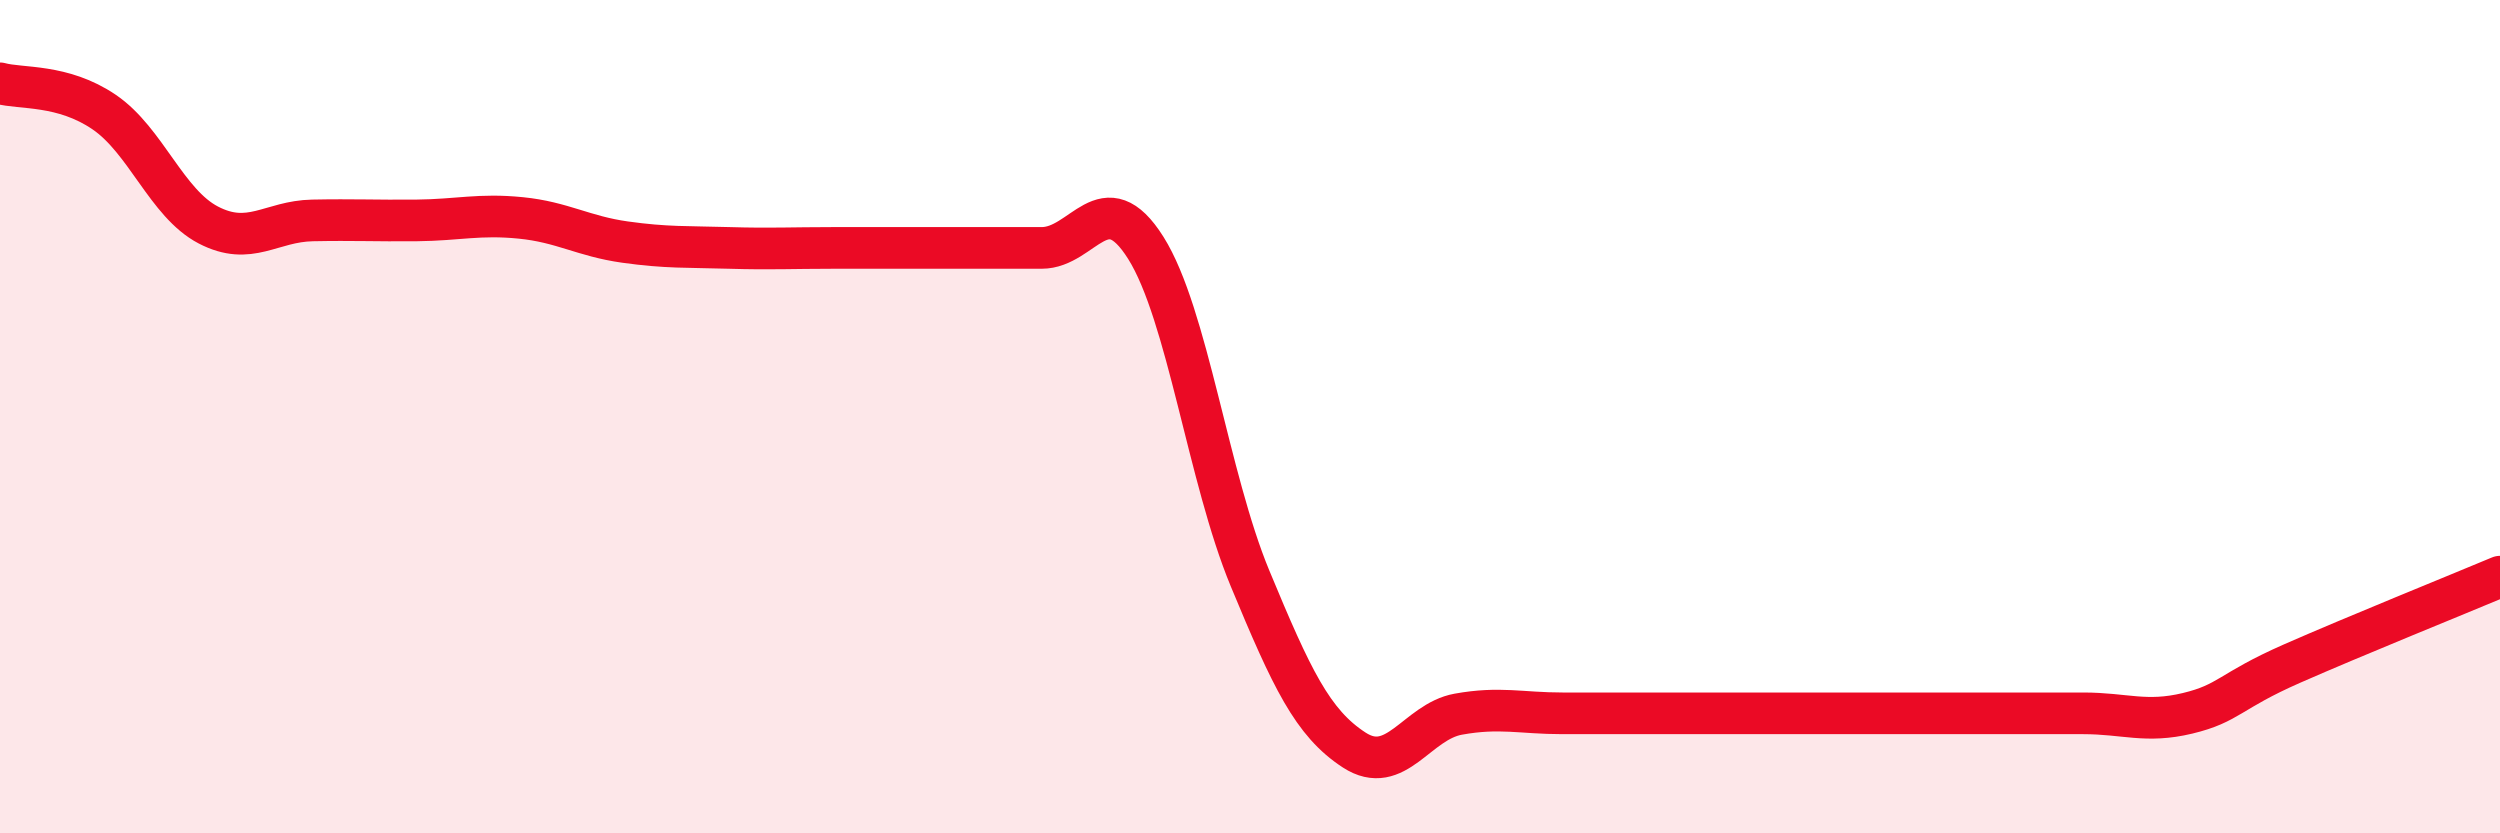
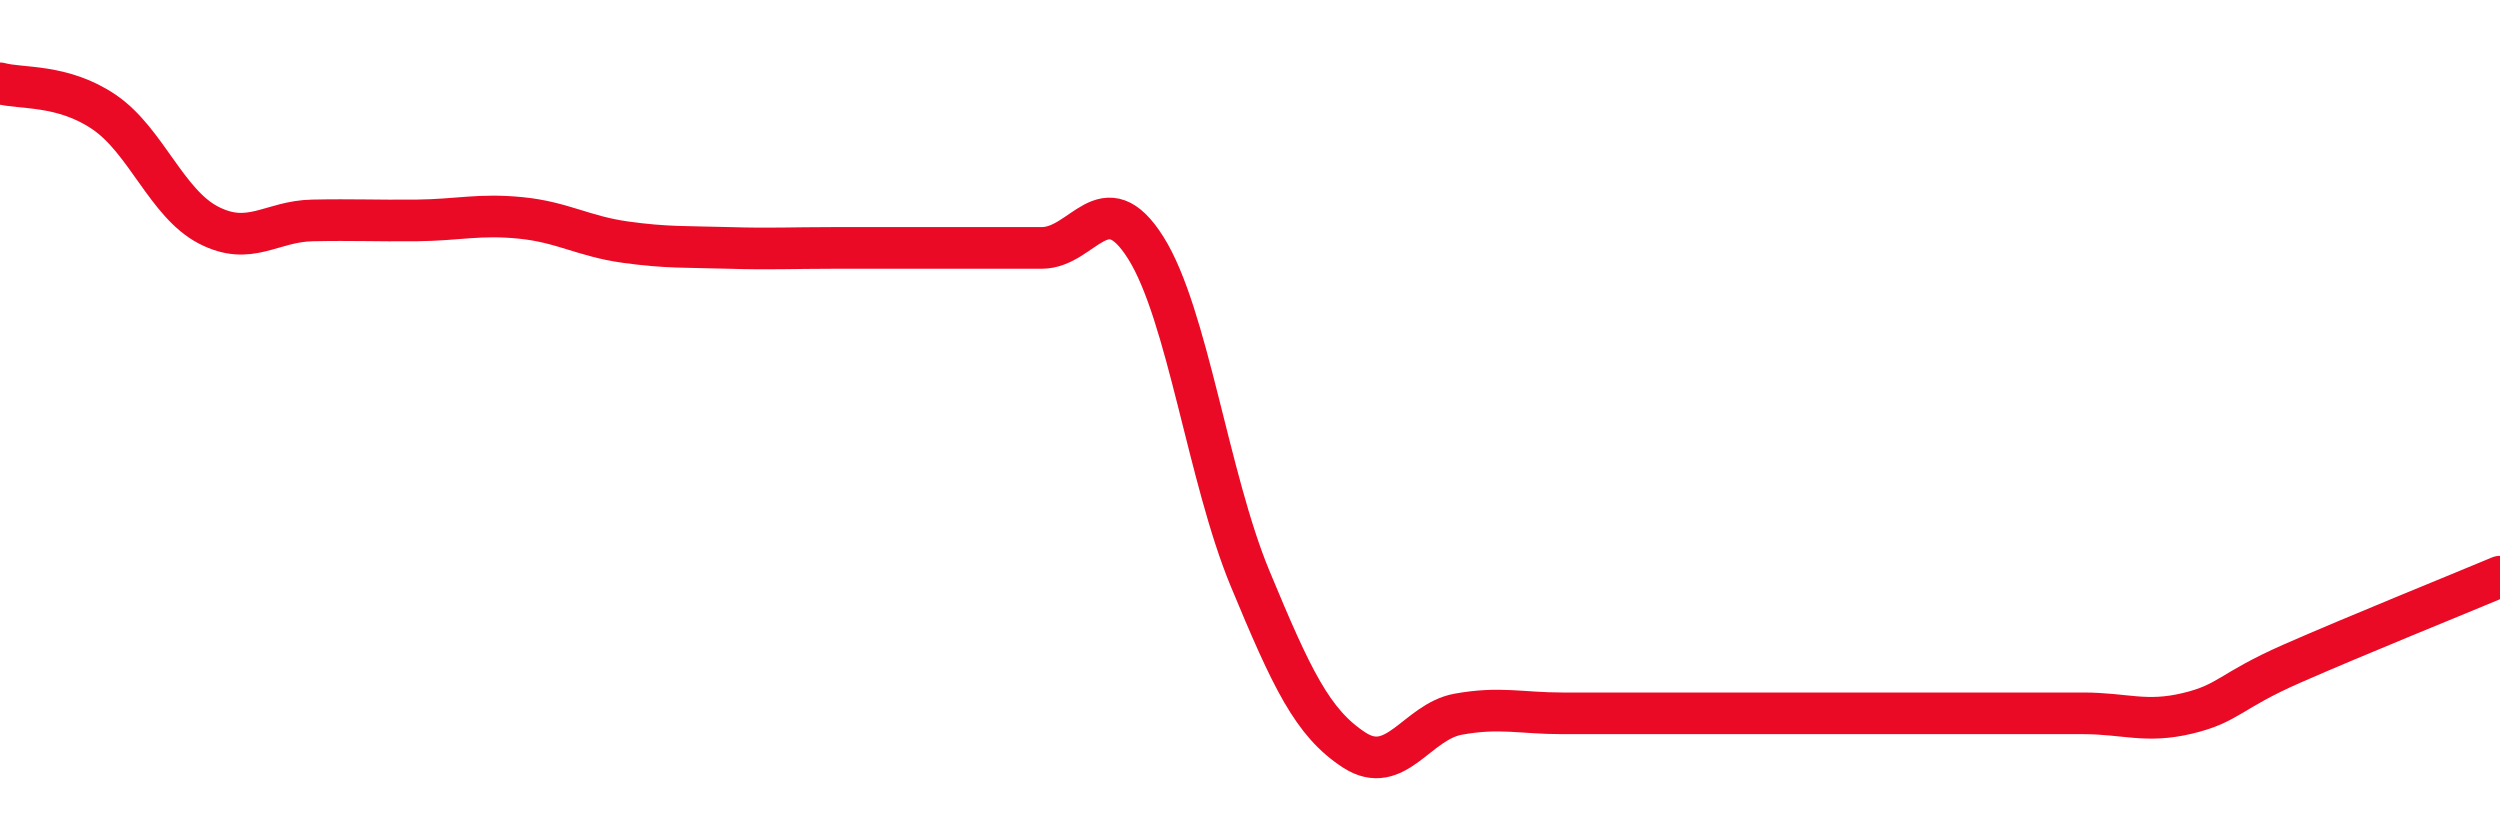
<svg xmlns="http://www.w3.org/2000/svg" width="60" height="20" viewBox="0 0 60 20">
-   <path d="M 0,2 C 0.5,2.14 1.5,2.01 2.5,2.69 C 3.5,3.37 4,4.88 5,5.4 C 6,5.92 6.5,5.31 7.5,5.29 C 8.5,5.27 9,5.3 10,5.29 C 11,5.28 11.5,5.13 12.5,5.23 C 13.5,5.33 14,5.67 15,5.81 C 16,5.95 16.5,5.92 17.5,5.95 C 18.5,5.98 19,5.95 20,5.95 C 21,5.95 21.5,5.95 22.5,5.95 C 23.5,5.95 24,5.95 25,5.95 C 26,5.95 26.5,4.36 27.5,5.95 C 28.5,7.54 29,11.47 30,13.88 C 31,16.29 31.5,17.35 32.5,18 C 33.5,18.65 34,17.32 35,17.14 C 36,16.96 36.5,17.12 37.5,17.12 C 38.5,17.12 39,17.12 40,17.12 C 41,17.12 41.5,17.12 42.5,17.12 C 43.5,17.12 44,17.12 45,17.12 C 46,17.12 46.5,17.12 47.5,17.12 C 48.5,17.12 49,17.12 50,17.12 C 51,17.12 51.5,17.36 52.5,17.12 C 53.5,16.88 53.5,16.59 55,15.93 C 56.5,15.27 59,14.26 60,13.84L60 20L0 20Z" fill="#EB0A25" opacity="0.1" stroke-linecap="round" stroke-linejoin="round" />
  <path d="M 0,2 C 0.5,2.14 1.5,2.01 2.5,2.69 C 3.5,3.37 4,4.88 5,5.4 C 6,5.92 6.5,5.31 7.5,5.29 C 8.5,5.27 9,5.3 10,5.29 C 11,5.28 11.5,5.13 12.5,5.23 C 13.5,5.33 14,5.67 15,5.81 C 16,5.95 16.5,5.92 17.5,5.95 C 18.5,5.98 19,5.95 20,5.95 C 21,5.95 21.5,5.95 22.5,5.95 C 23.5,5.95 24,5.95 25,5.95 C 26,5.95 26.5,4.36 27.5,5.95 C 28.5,7.54 29,11.47 30,13.88 C 31,16.29 31.5,17.35 32.5,18 C 33.5,18.65 34,17.32 35,17.14 C 36,16.96 36.5,17.12 37.5,17.12 C 38.5,17.12 39,17.12 40,17.12 C 41,17.12 41.5,17.12 42.5,17.12 C 43.5,17.12 44,17.12 45,17.12 C 46,17.12 46.5,17.12 47.5,17.12 C 48.5,17.12 49,17.12 50,17.12 C 51,17.12 51.5,17.36 52.5,17.12 C 53.5,16.88 53.5,16.59 55,15.93 C 56.5,15.27 59,14.26 60,13.84" stroke="#EB0A25" stroke-width="1" fill="none" stroke-linecap="round" stroke-linejoin="round" />
</svg>